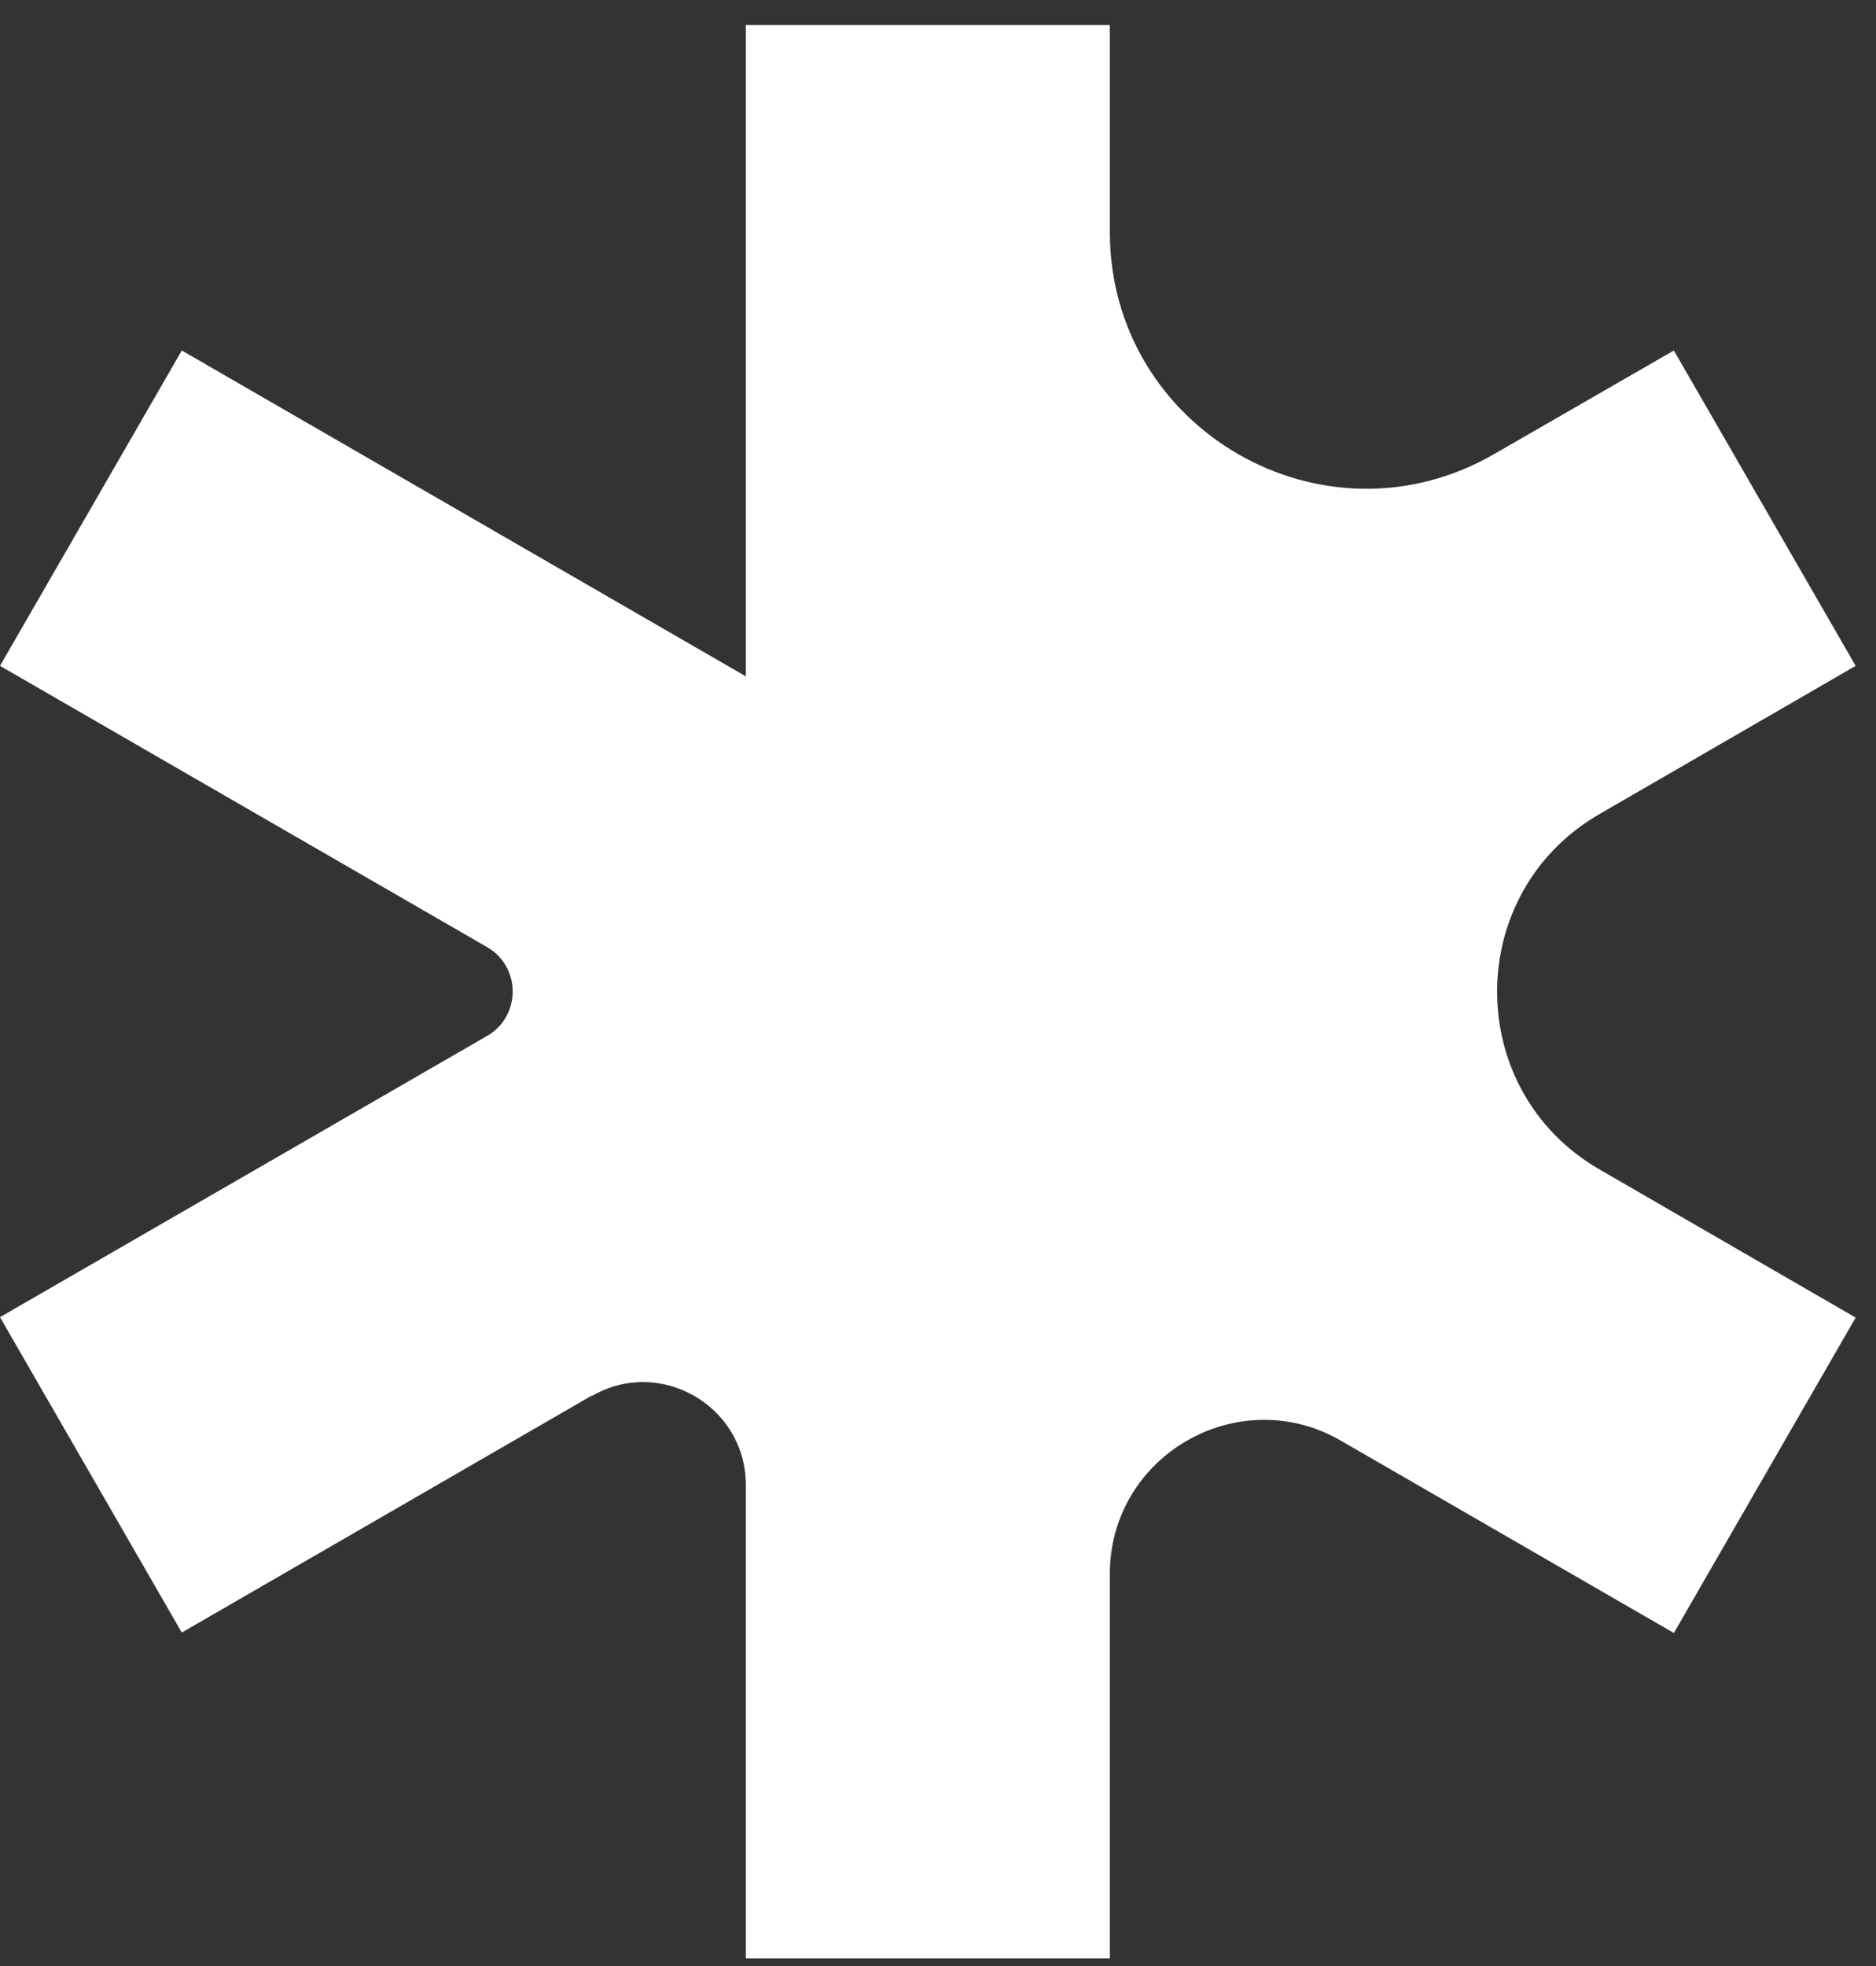
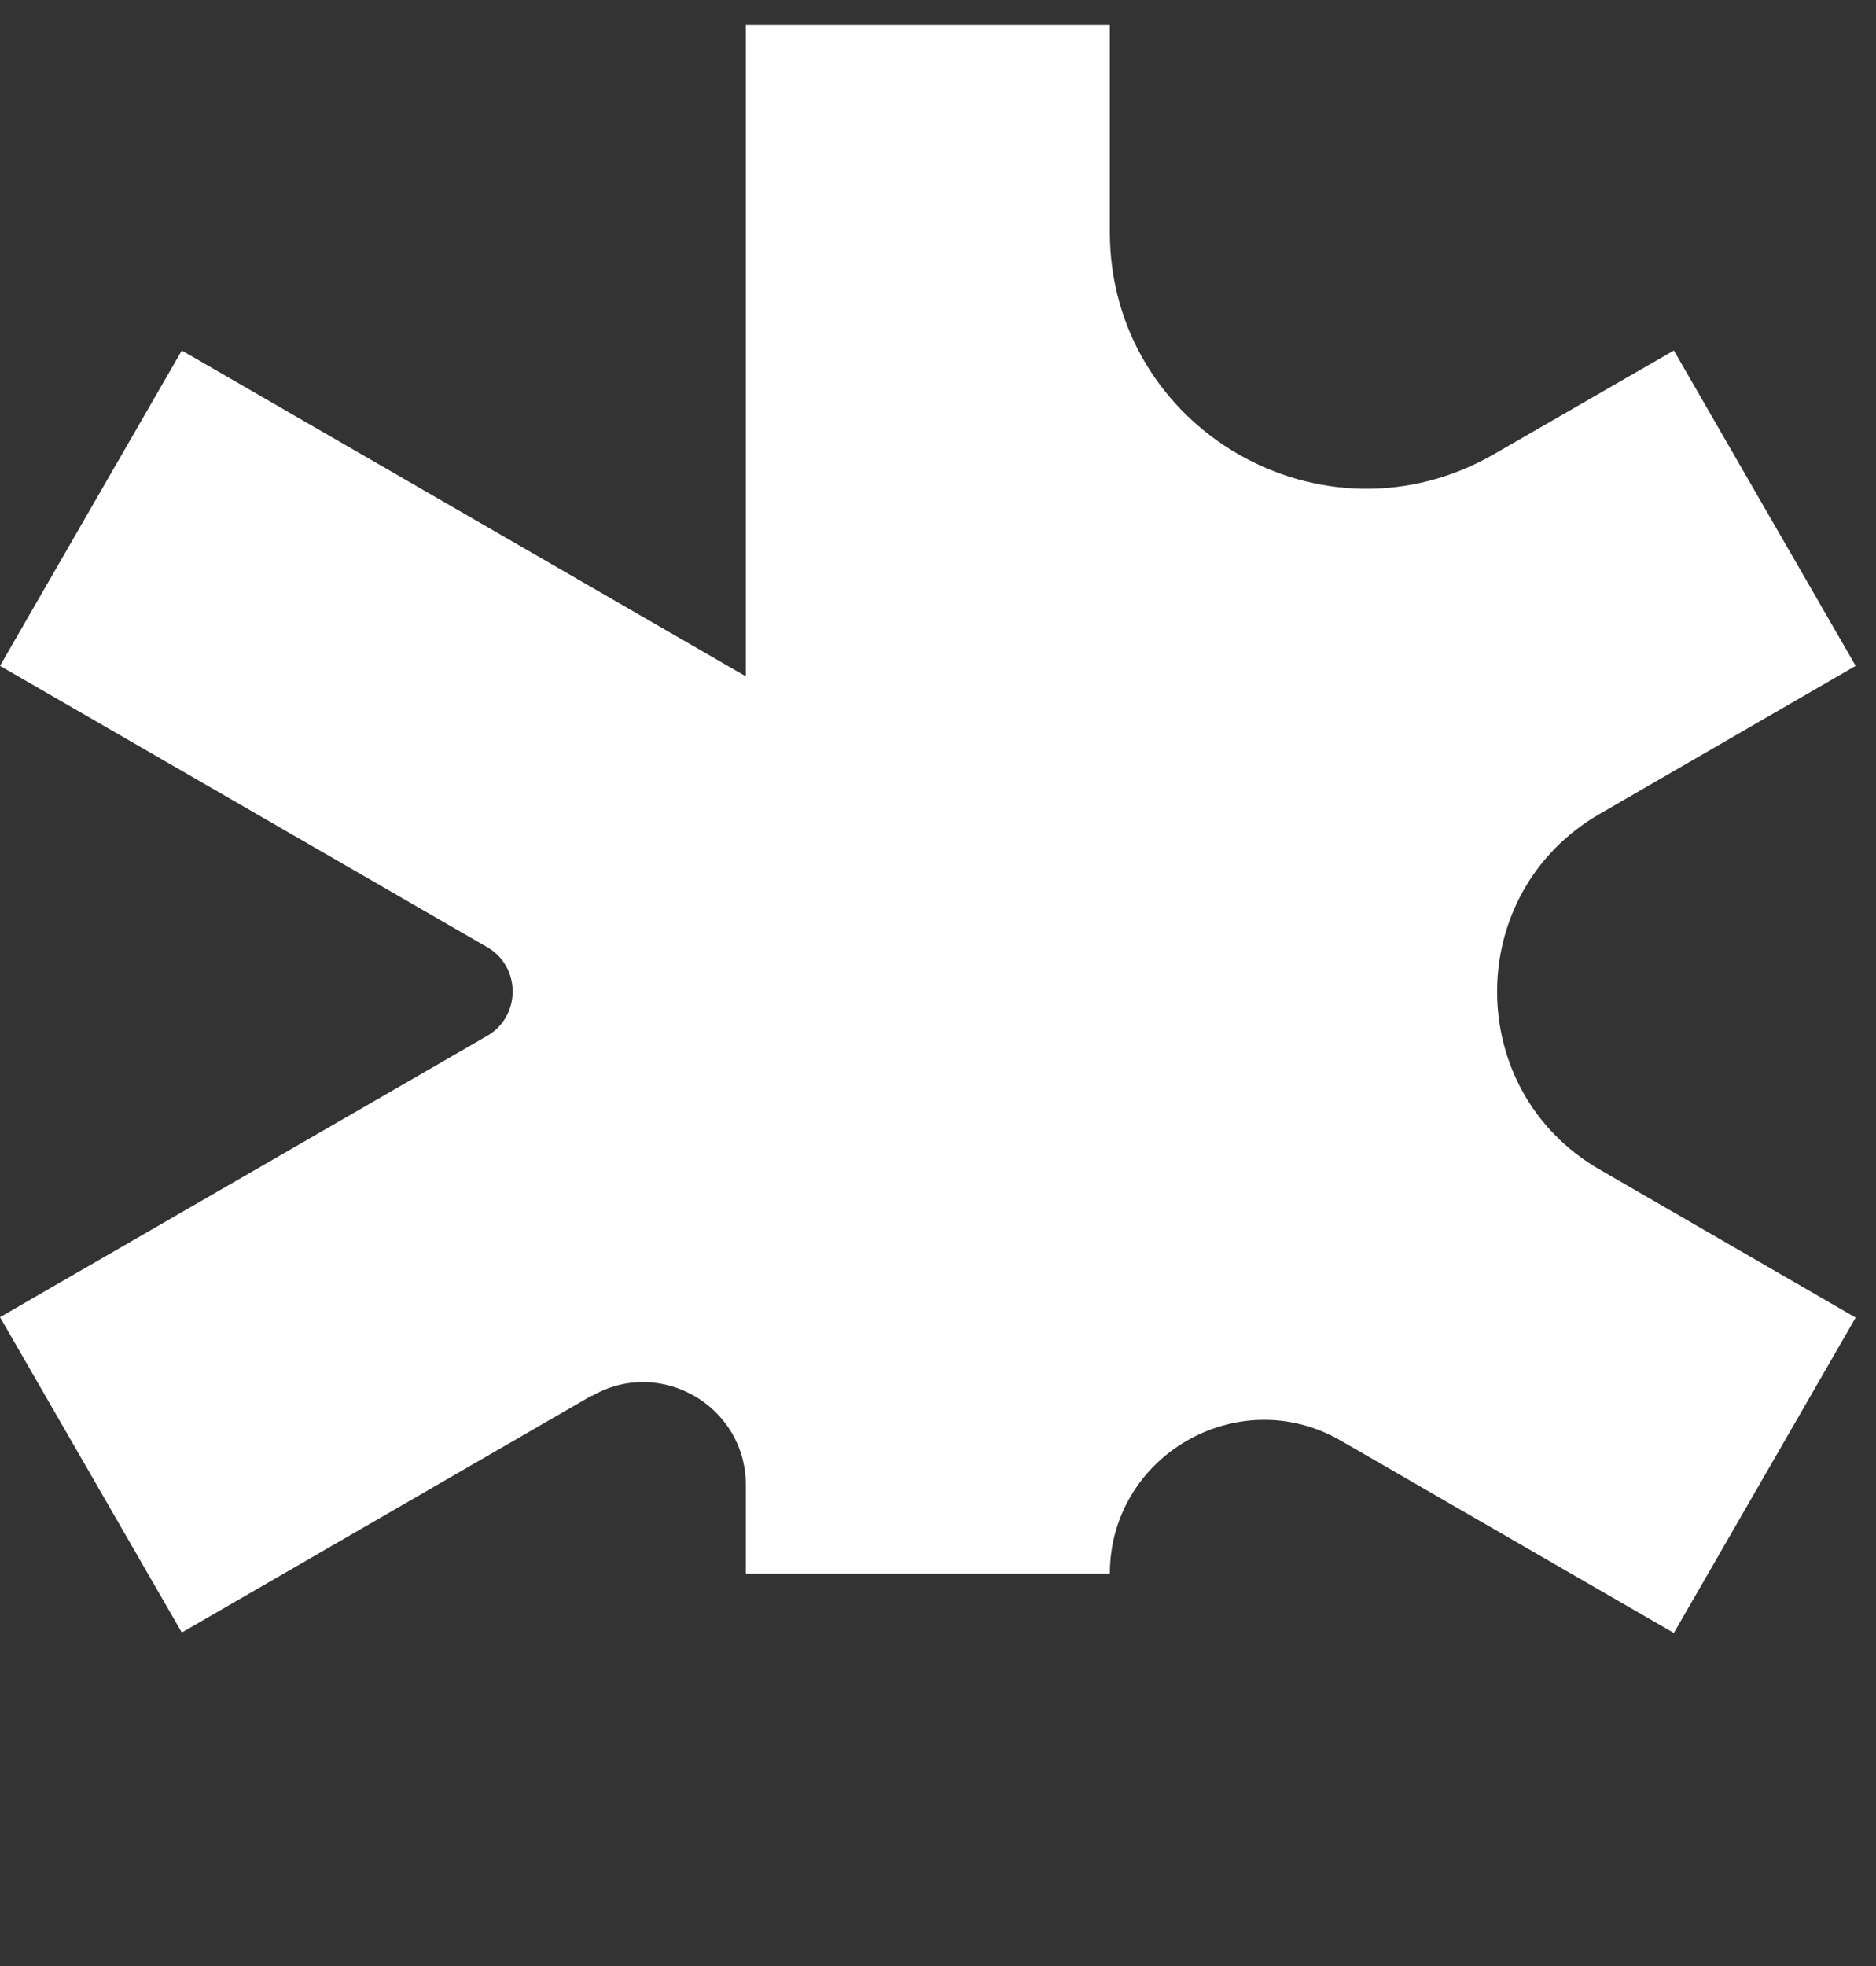
<svg xmlns="http://www.w3.org/2000/svg" width="63" height="66" viewBox="0 0 63 66" fill="none">
  <rect x="0" y="0" width="63" height="66" fill="#333333" stroke="none" />
-   <path d="M19.875 46.849L6.105 54.805L0 44.217L16.356 34.777C17.503 34.119 17.503 32.451 16.356 31.794L0 22.353L6.105 11.766L25.046 22.705V0.842H37.271V7.788C37.271 14.413 44.447 18.559 50.184 15.239L56.212 11.766L62.317 22.353L53.718 27.326C49.128 29.973 49.128 36.613 53.718 39.26L62.317 44.232L56.212 54.82L45.028 48.363C41.585 46.374 37.271 48.868 37.271 52.831V65.744H25.046V49.847C25.046 47.201 22.17 45.533 19.875 46.864V46.849Z" fill="white" />
+   <path d="M19.875 46.849L6.105 54.805L0 44.217L16.356 34.777C17.503 34.119 17.503 32.451 16.356 31.794L0 22.353L6.105 11.766L25.046 22.705V0.842H37.271V7.788C37.271 14.413 44.447 18.559 50.184 15.239L56.212 11.766L62.317 22.353L53.718 27.326C49.128 29.973 49.128 36.613 53.718 39.26L62.317 44.232L56.212 54.82L45.028 48.363C41.585 46.374 37.271 48.868 37.271 52.831H25.046V49.847C25.046 47.201 22.17 45.533 19.875 46.864V46.849Z" fill="white" />
</svg>